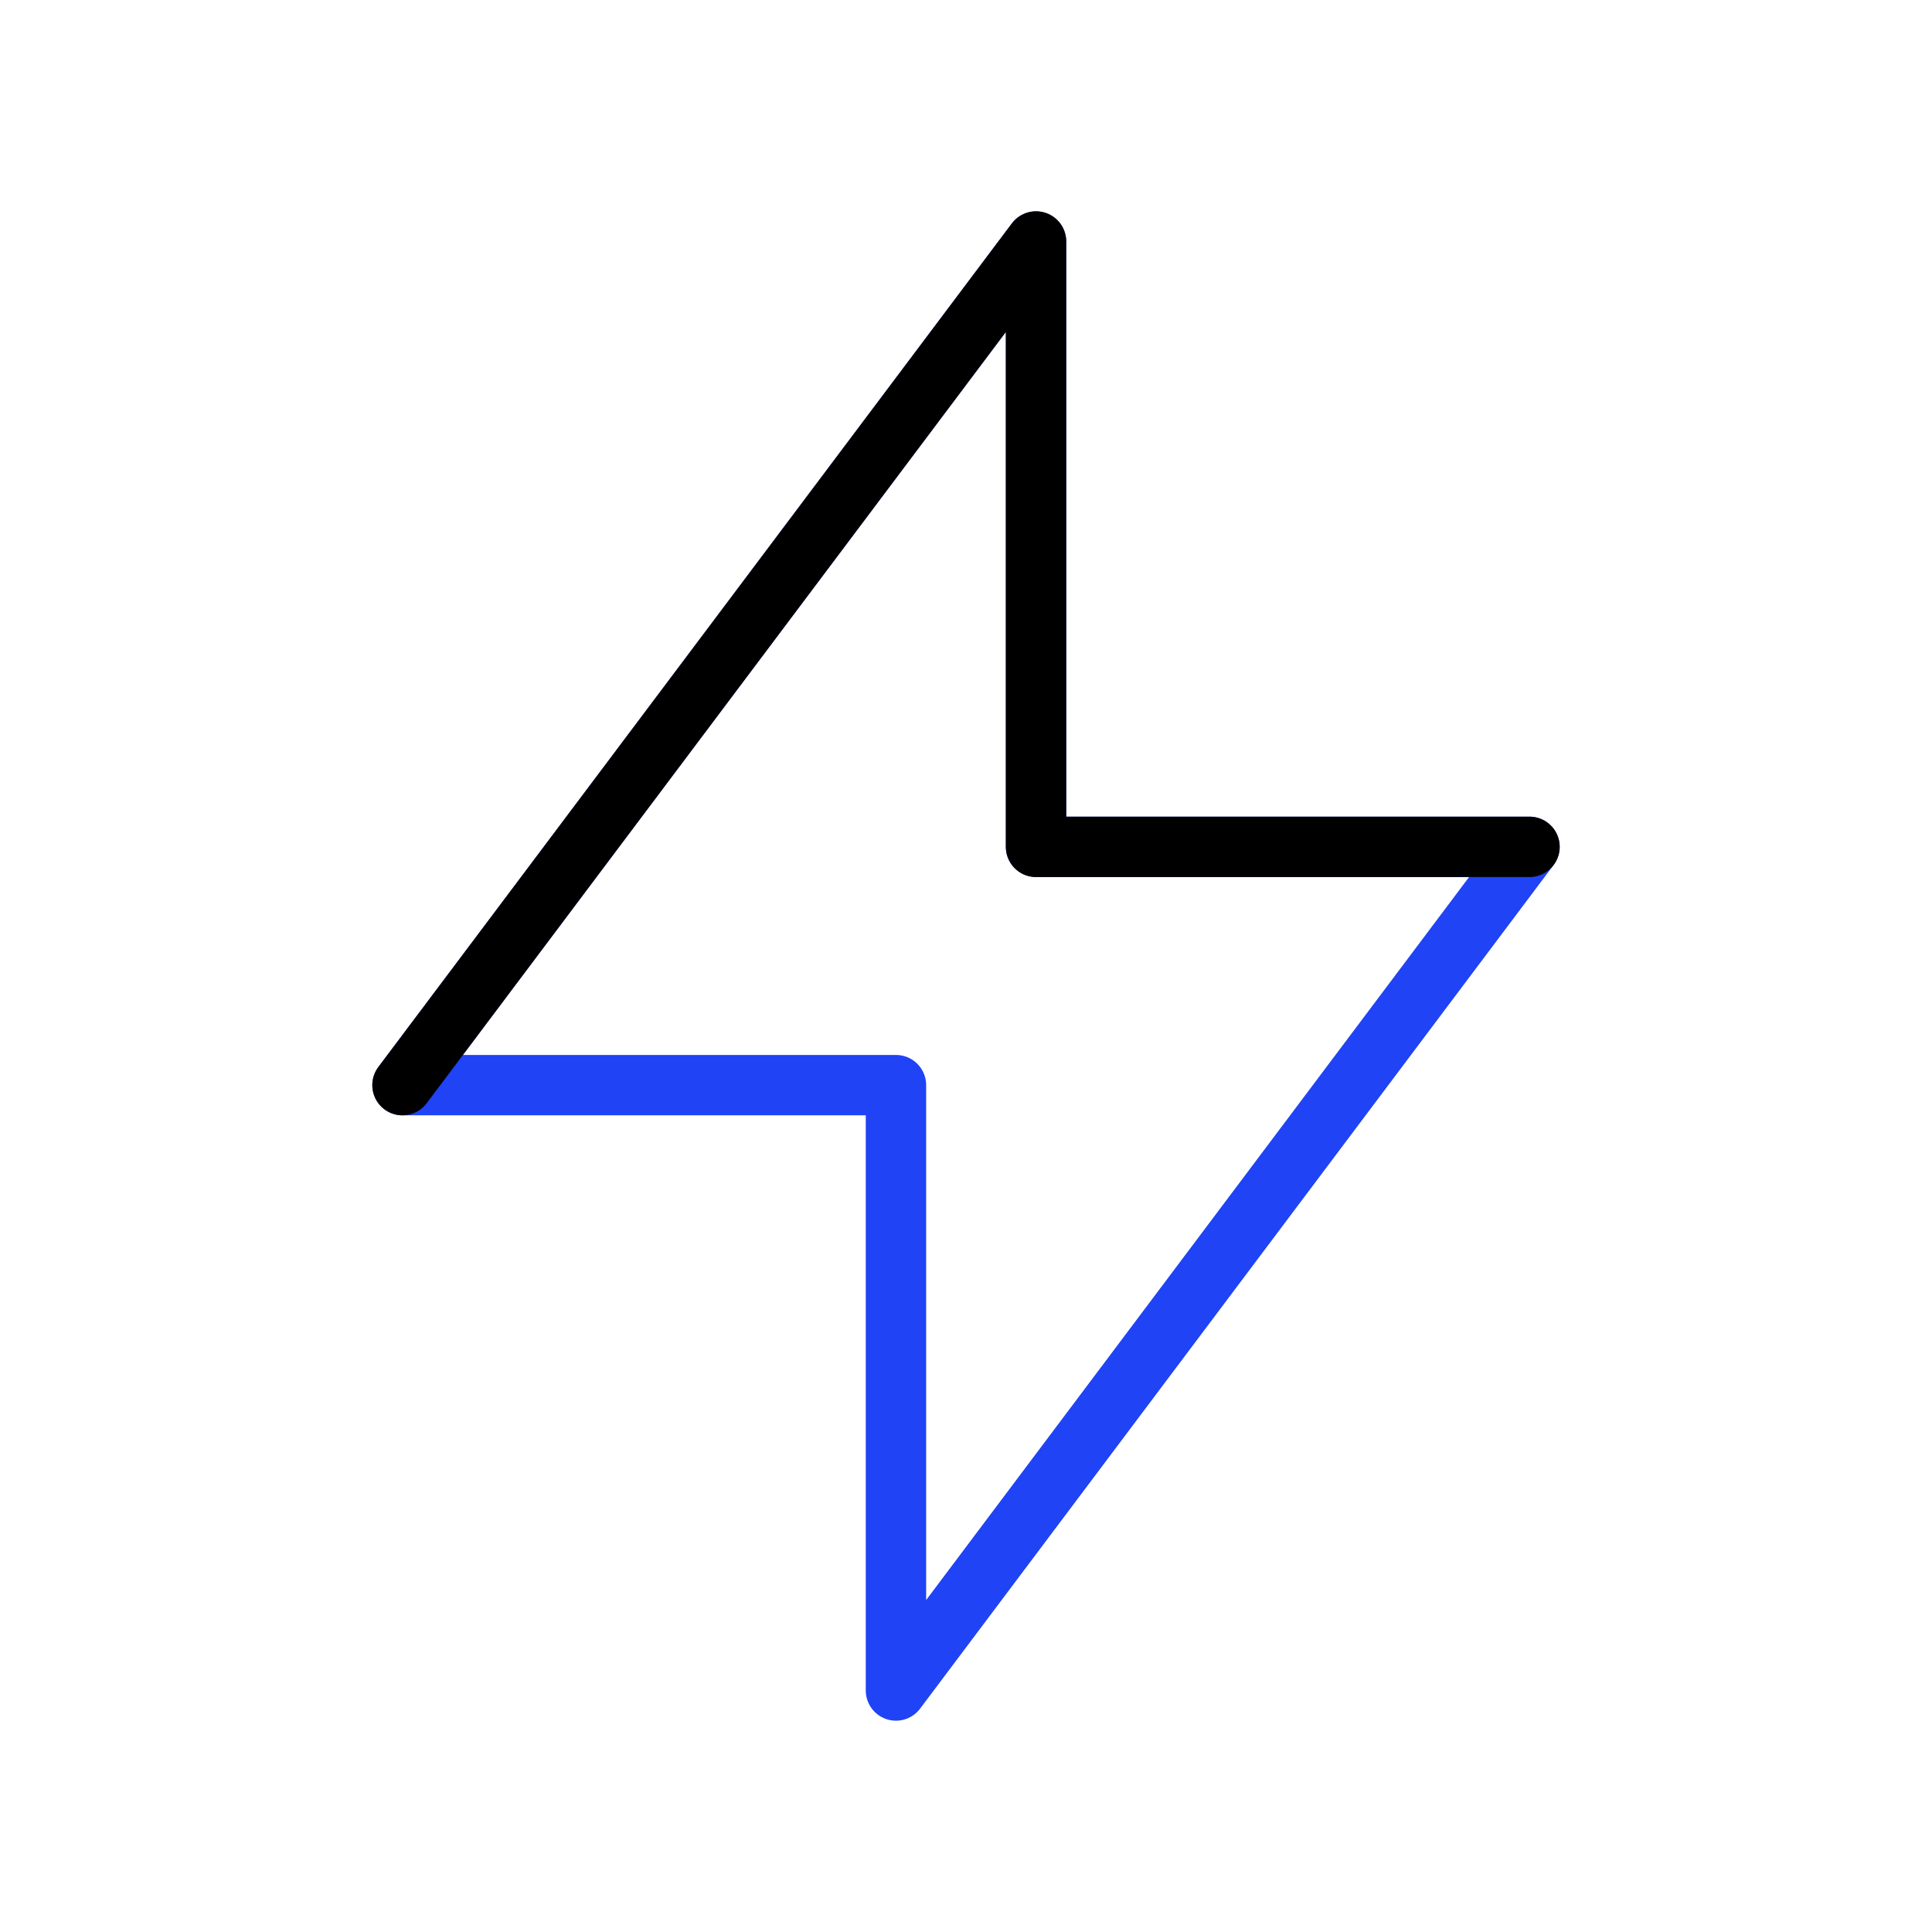
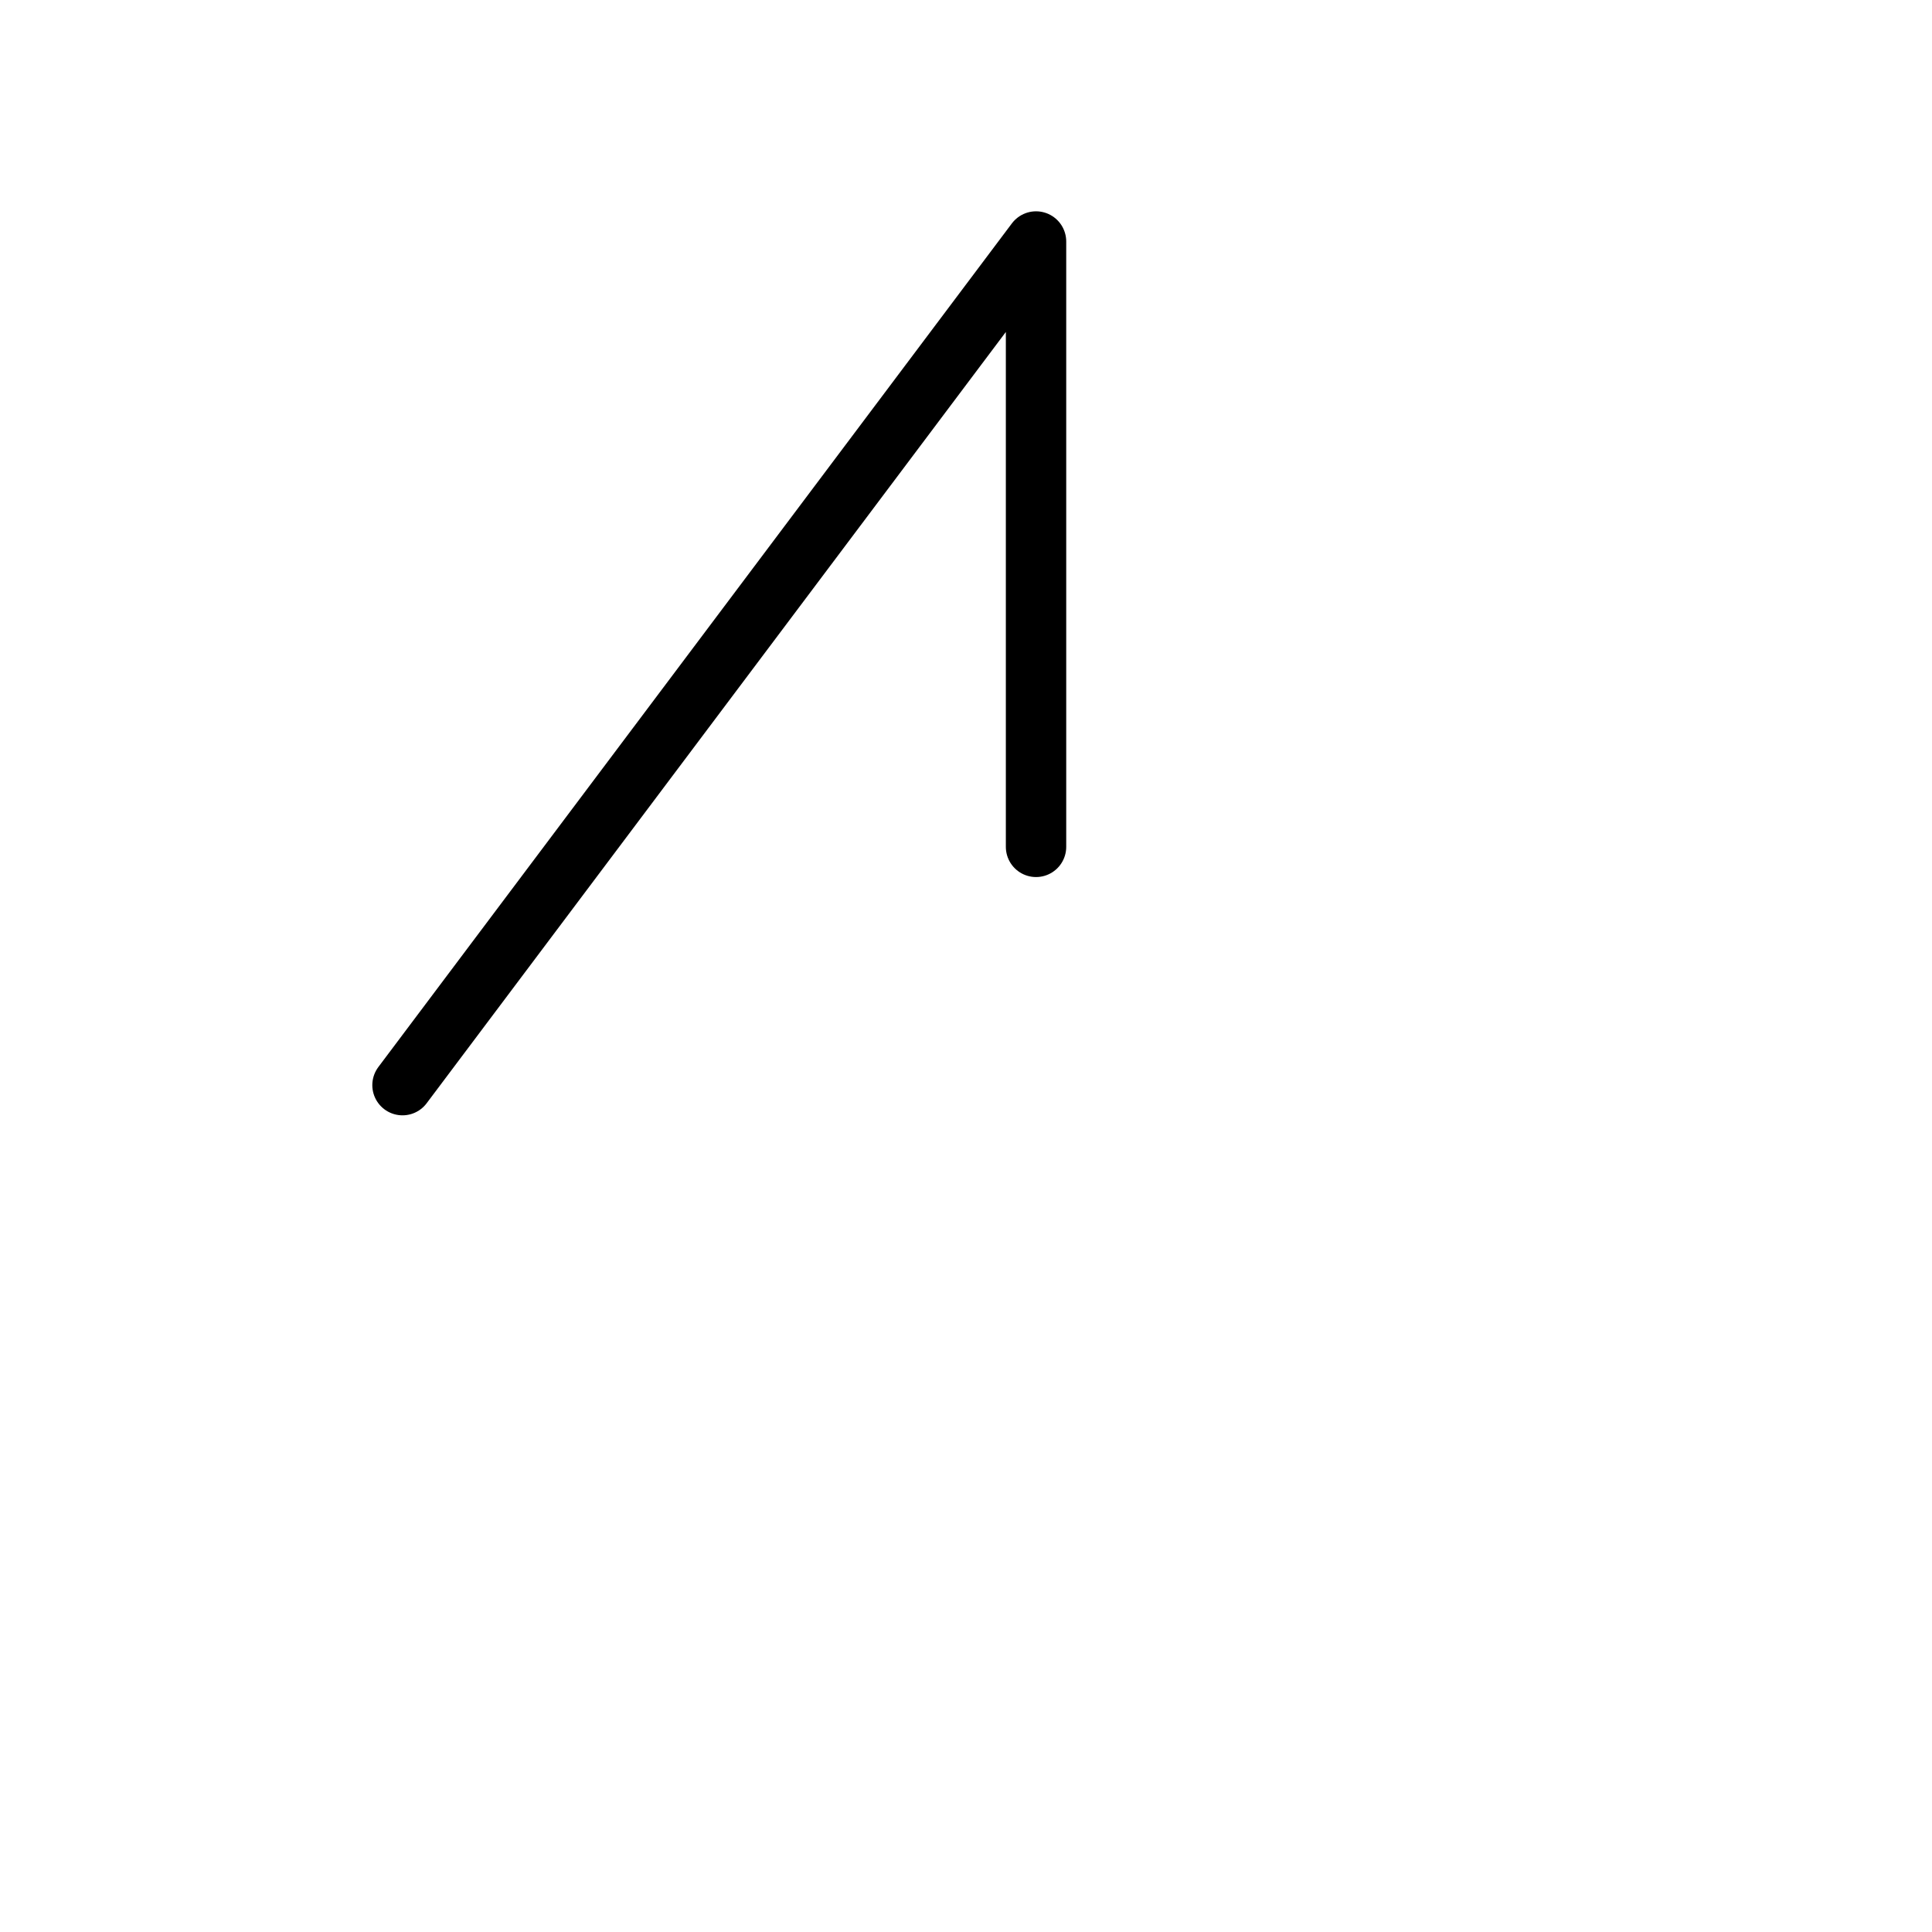
<svg xmlns="http://www.w3.org/2000/svg" id="Layer_1" data-name="Layer 1" viewBox="0 0 24 24">
  <defs>
    <style>
      .cls-1 {
        stroke: #000;
      }

      .cls-1, .cls-2 {
        fill: none;
        stroke-linecap: round;
        stroke-linejoin: round;
        stroke-width: .75px;
      }

      .cls-2 {
        stroke: #1f43f5;
      }
    </style>
  </defs>
-   <path class="cls-2" d="m12.87,3v7.52h6.13l-7.87,10.48v-7.52h-6.13L12.87,3Z" />
-   <path class="cls-1" d="m5,13.48L12.87,3v7.52h6.13" />
+   <path class="cls-1" d="m5,13.48L12.87,3v7.52" />
</svg>